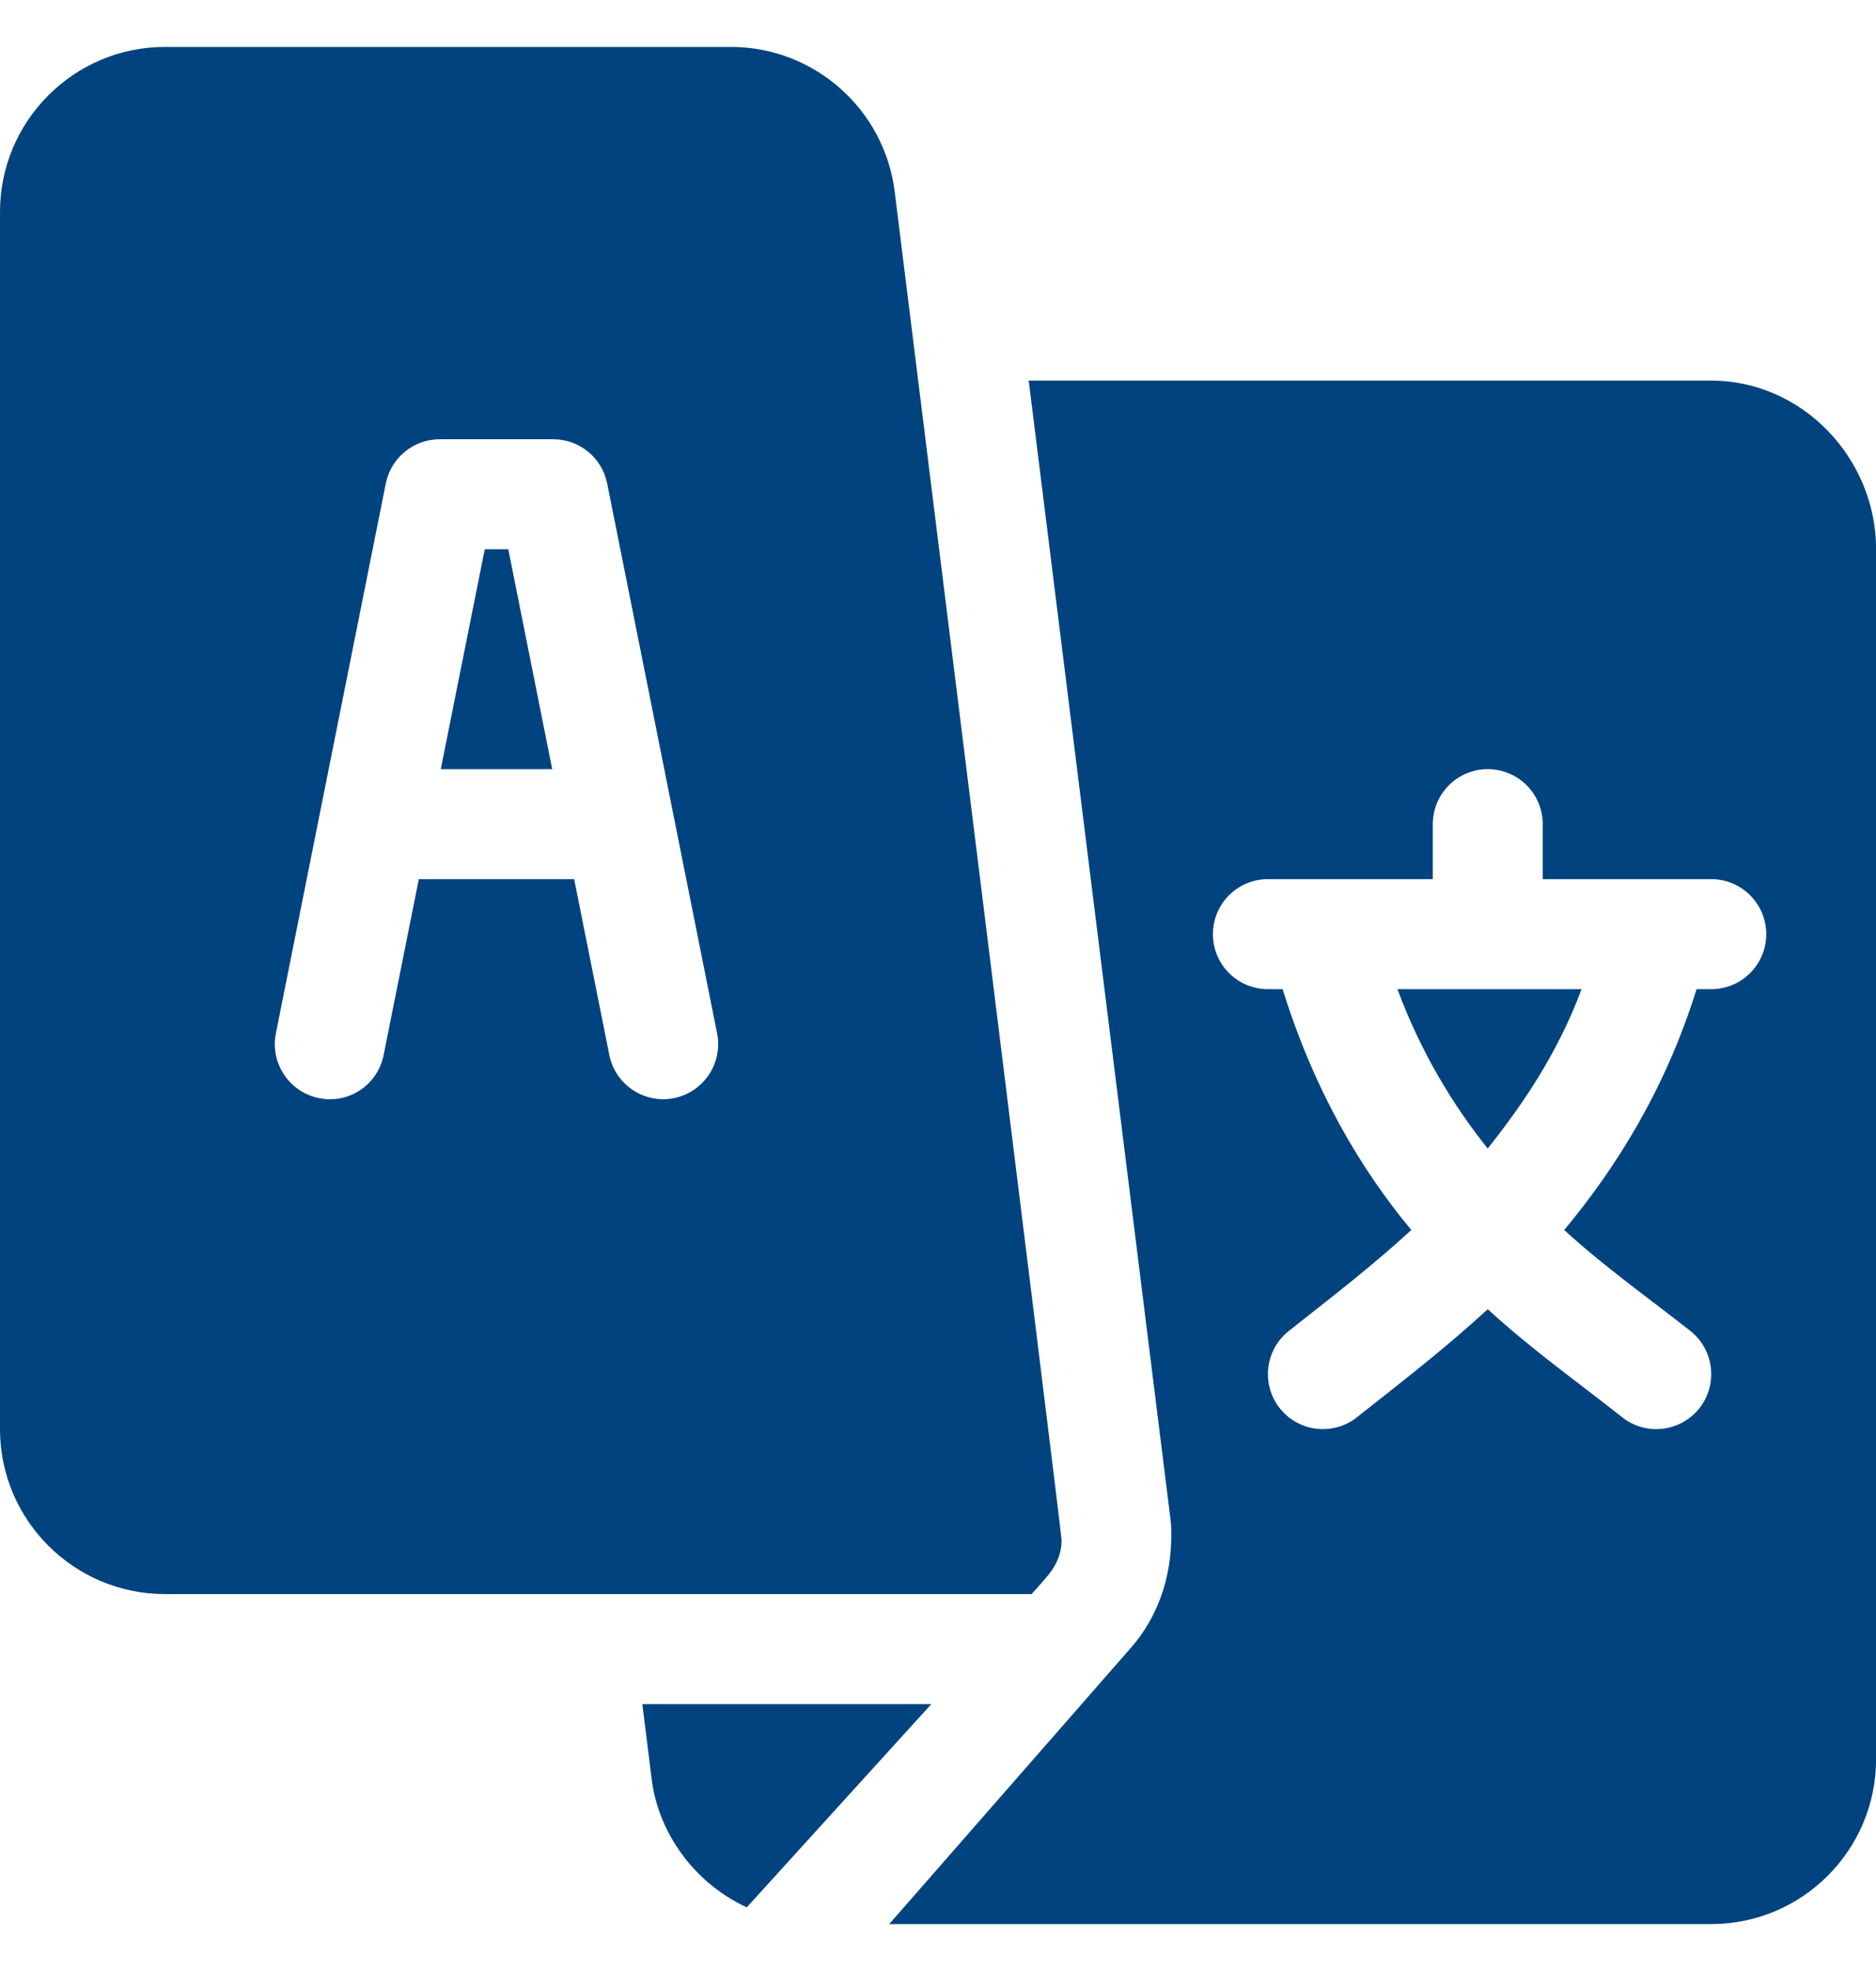
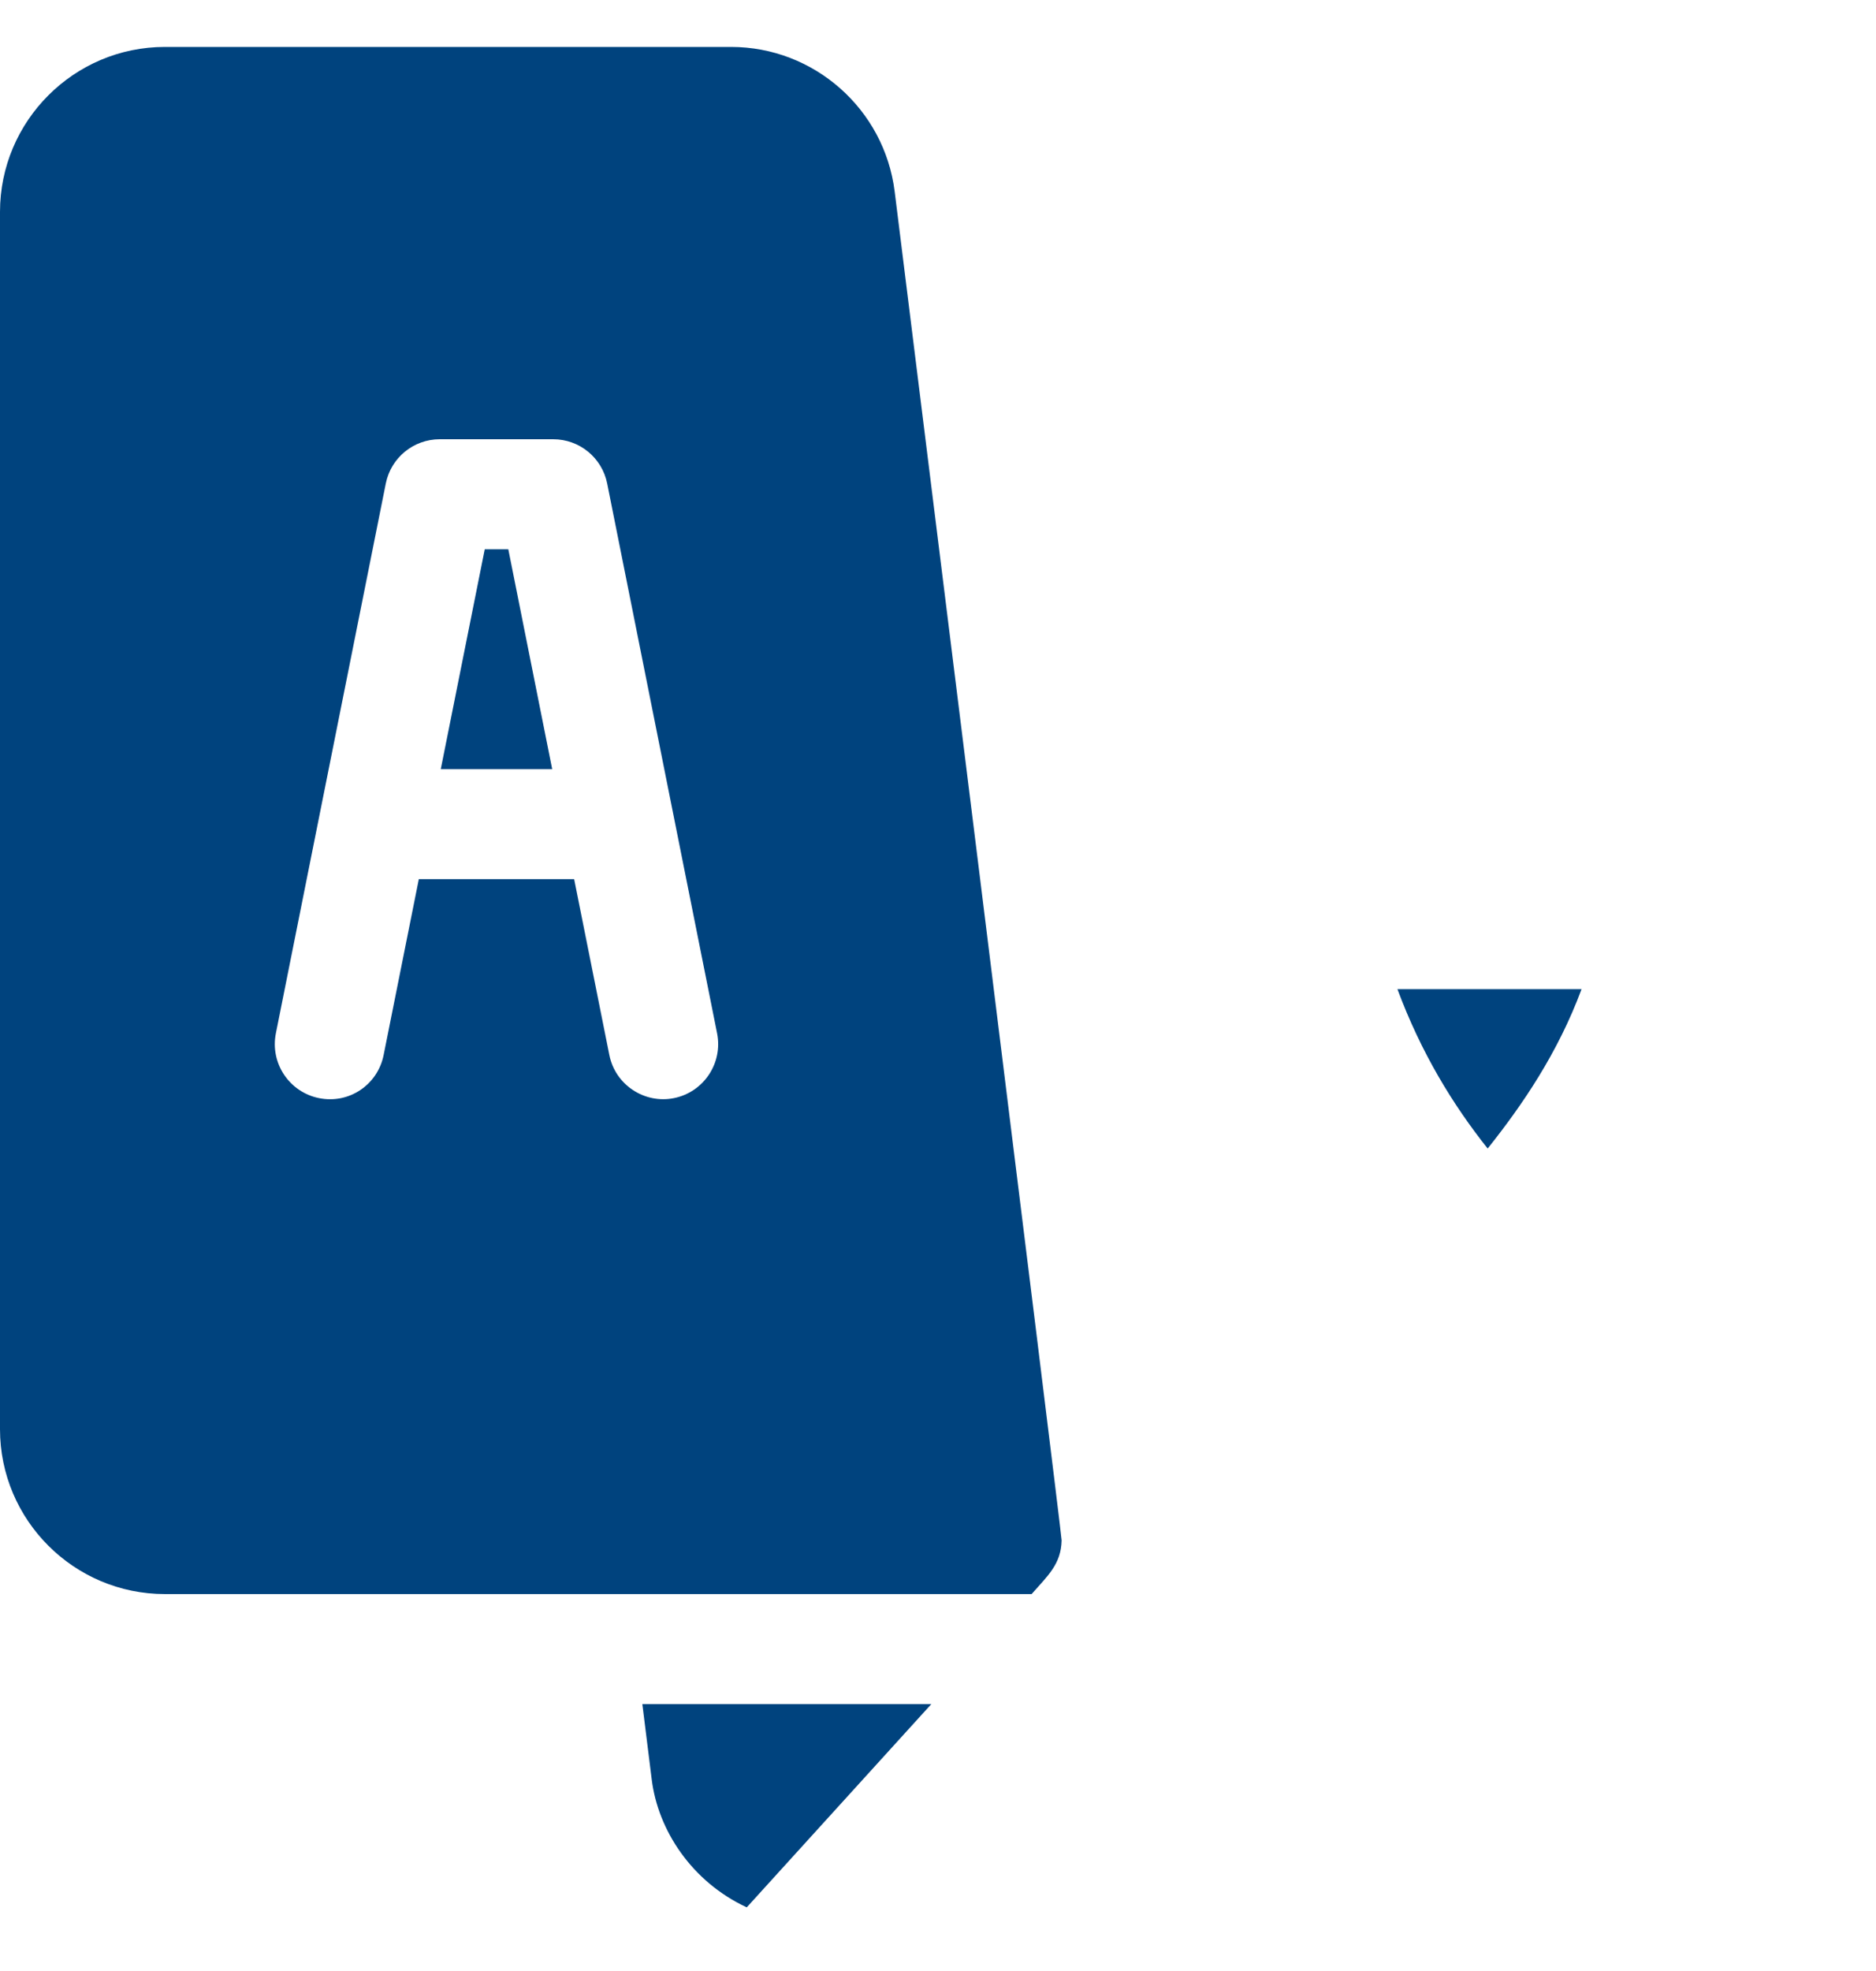
<svg xmlns="http://www.w3.org/2000/svg" width="20" height="21" viewBox="0 0 20 21" fill="none">
  <g clip-path="url(#clip0_403_19568)">
    <path d="M5.419 5.852H5.168L4.699 8.195H5.887L5.419 5.852Z" fill="#00437E" />
    <path d="M14.898 10.539C15.151 11.219 15.488 11.769 15.86 12.237C16.233 11.769 16.608 11.219 16.861 10.539H14.898Z" fill="#00437E" />
-     <path d="M18.244 4.055H10.967L12.484 16.23C12.511 16.728 12.375 17.196 12.05 17.564L9.48 20.5H18.244C19.213 20.5 20.001 19.712 20.001 18.742V5.852C20.001 4.882 19.213 4.055 18.244 4.055ZM18.244 10.539H18.087C17.754 11.609 17.225 12.446 16.676 13.105C17.106 13.499 17.566 13.822 18.024 14.183C18.276 14.385 18.317 14.754 18.115 15.007C17.913 15.259 17.543 15.3 17.291 15.098C16.794 14.705 16.328 14.377 15.861 13.949C15.394 14.377 14.966 14.705 14.469 15.098C14.217 15.3 13.848 15.259 13.646 15.007C13.443 14.754 13.485 14.385 13.737 14.183C14.194 13.822 14.616 13.499 15.046 13.105C14.497 12.446 14.007 11.609 13.674 10.539H13.517C13.193 10.539 12.931 10.277 12.931 9.953C12.931 9.629 13.193 9.367 13.517 9.367H15.275V8.781C15.275 8.457 15.537 8.195 15.861 8.195C16.185 8.195 16.447 8.457 16.447 8.781V9.367H18.244C18.567 9.367 18.83 9.629 18.83 9.953C18.83 10.277 18.567 10.539 18.244 10.539Z" fill="#00437E" />
    <path d="M9.538 2.04C9.428 1.162 8.678 0.5 7.794 0.5H1.758C0.789 0.5 0 1.289 0 2.258V15.227C0 16.196 0.789 16.984 1.758 16.984C5.261 16.984 7.78 16.984 10.998 16.984C11.169 16.789 11.312 16.667 11.318 16.412C11.32 16.348 9.546 2.103 9.538 2.04ZM7.185 11.7C6.875 11.763 6.56 11.562 6.496 11.24L6.121 9.367H4.465L4.09 11.24C4.027 11.557 3.722 11.765 3.401 11.7C3.084 11.636 2.878 11.328 2.941 11.01L4.113 5.151C4.168 4.877 4.408 4.68 4.688 4.68H5.898C6.178 4.68 6.418 4.877 6.473 5.151L7.645 11.01C7.708 11.328 7.502 11.636 7.185 11.7Z" fill="#00437E" />
    <path d="M6.848 18.156L6.948 18.96C7.015 19.499 7.373 20.048 7.961 20.322C9.072 19.099 8.4 19.839 9.929 18.156H6.848Z" fill="#00437E" />
  </g>
  <defs>
    <clipPath id="clip0_403_19568">
      <rect width="20" height="20" fill="white" transform="translate(0 0.5)" />
    </clipPath>
  </defs>
</svg>